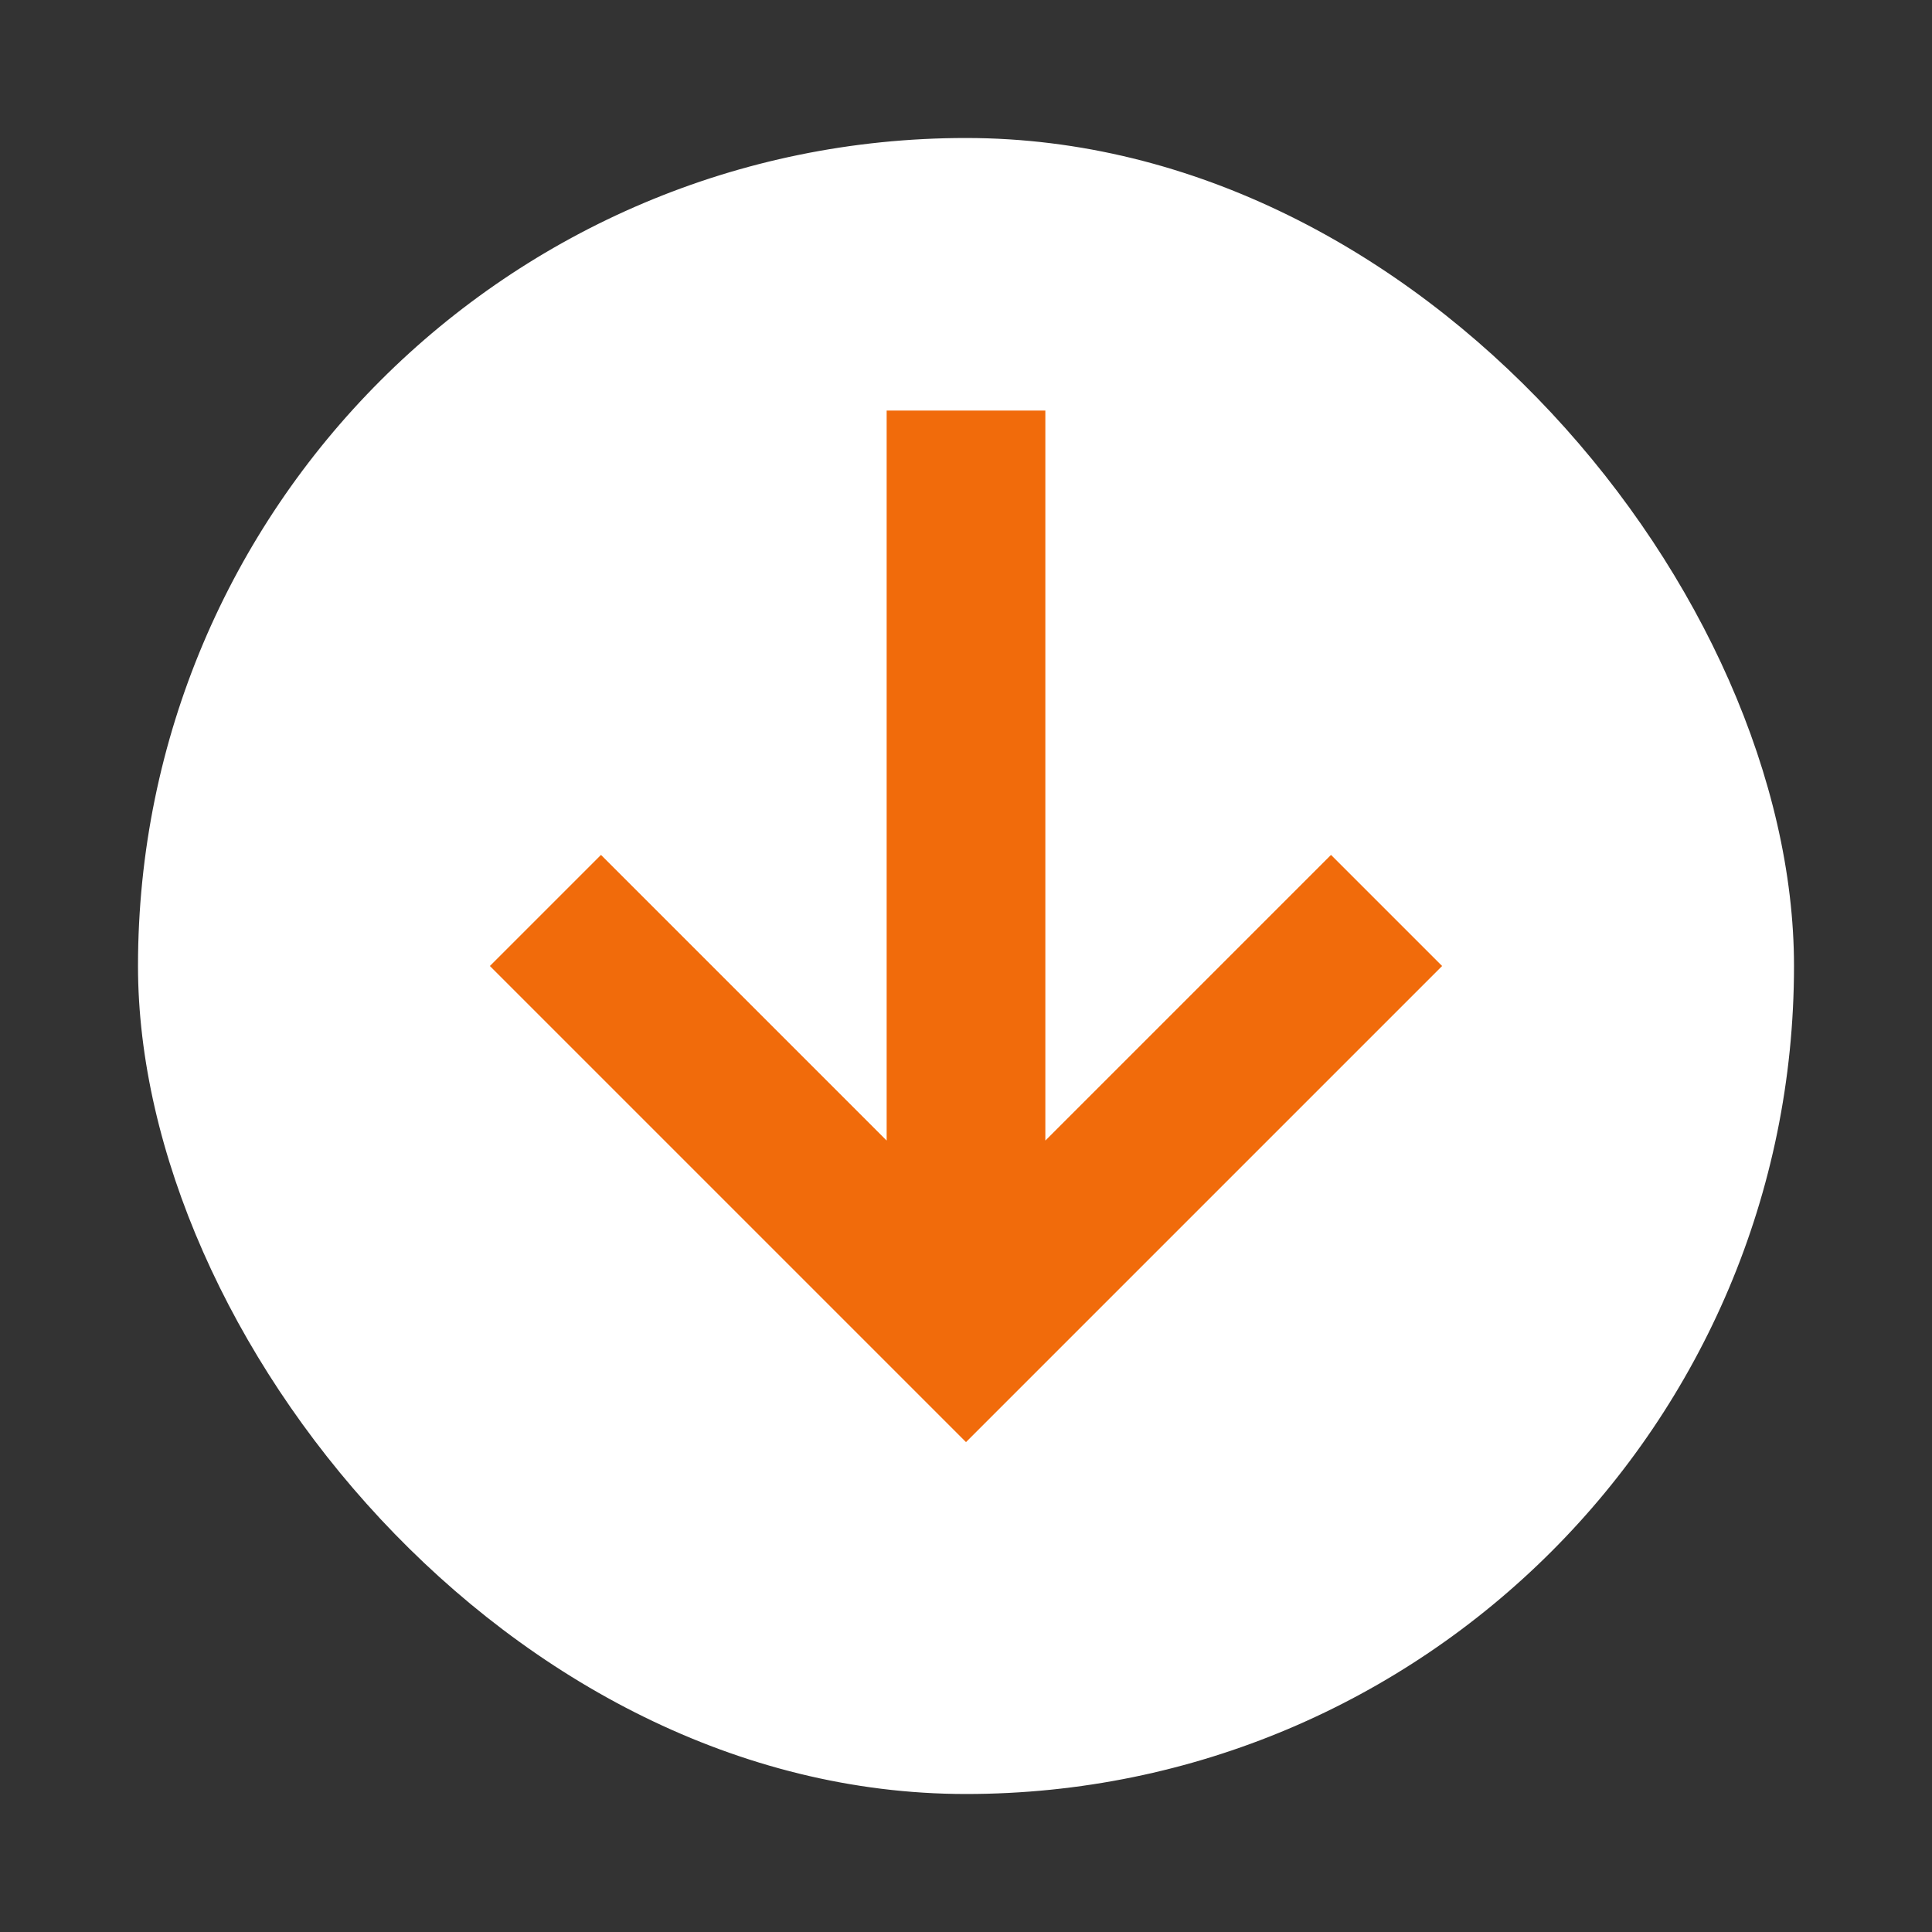
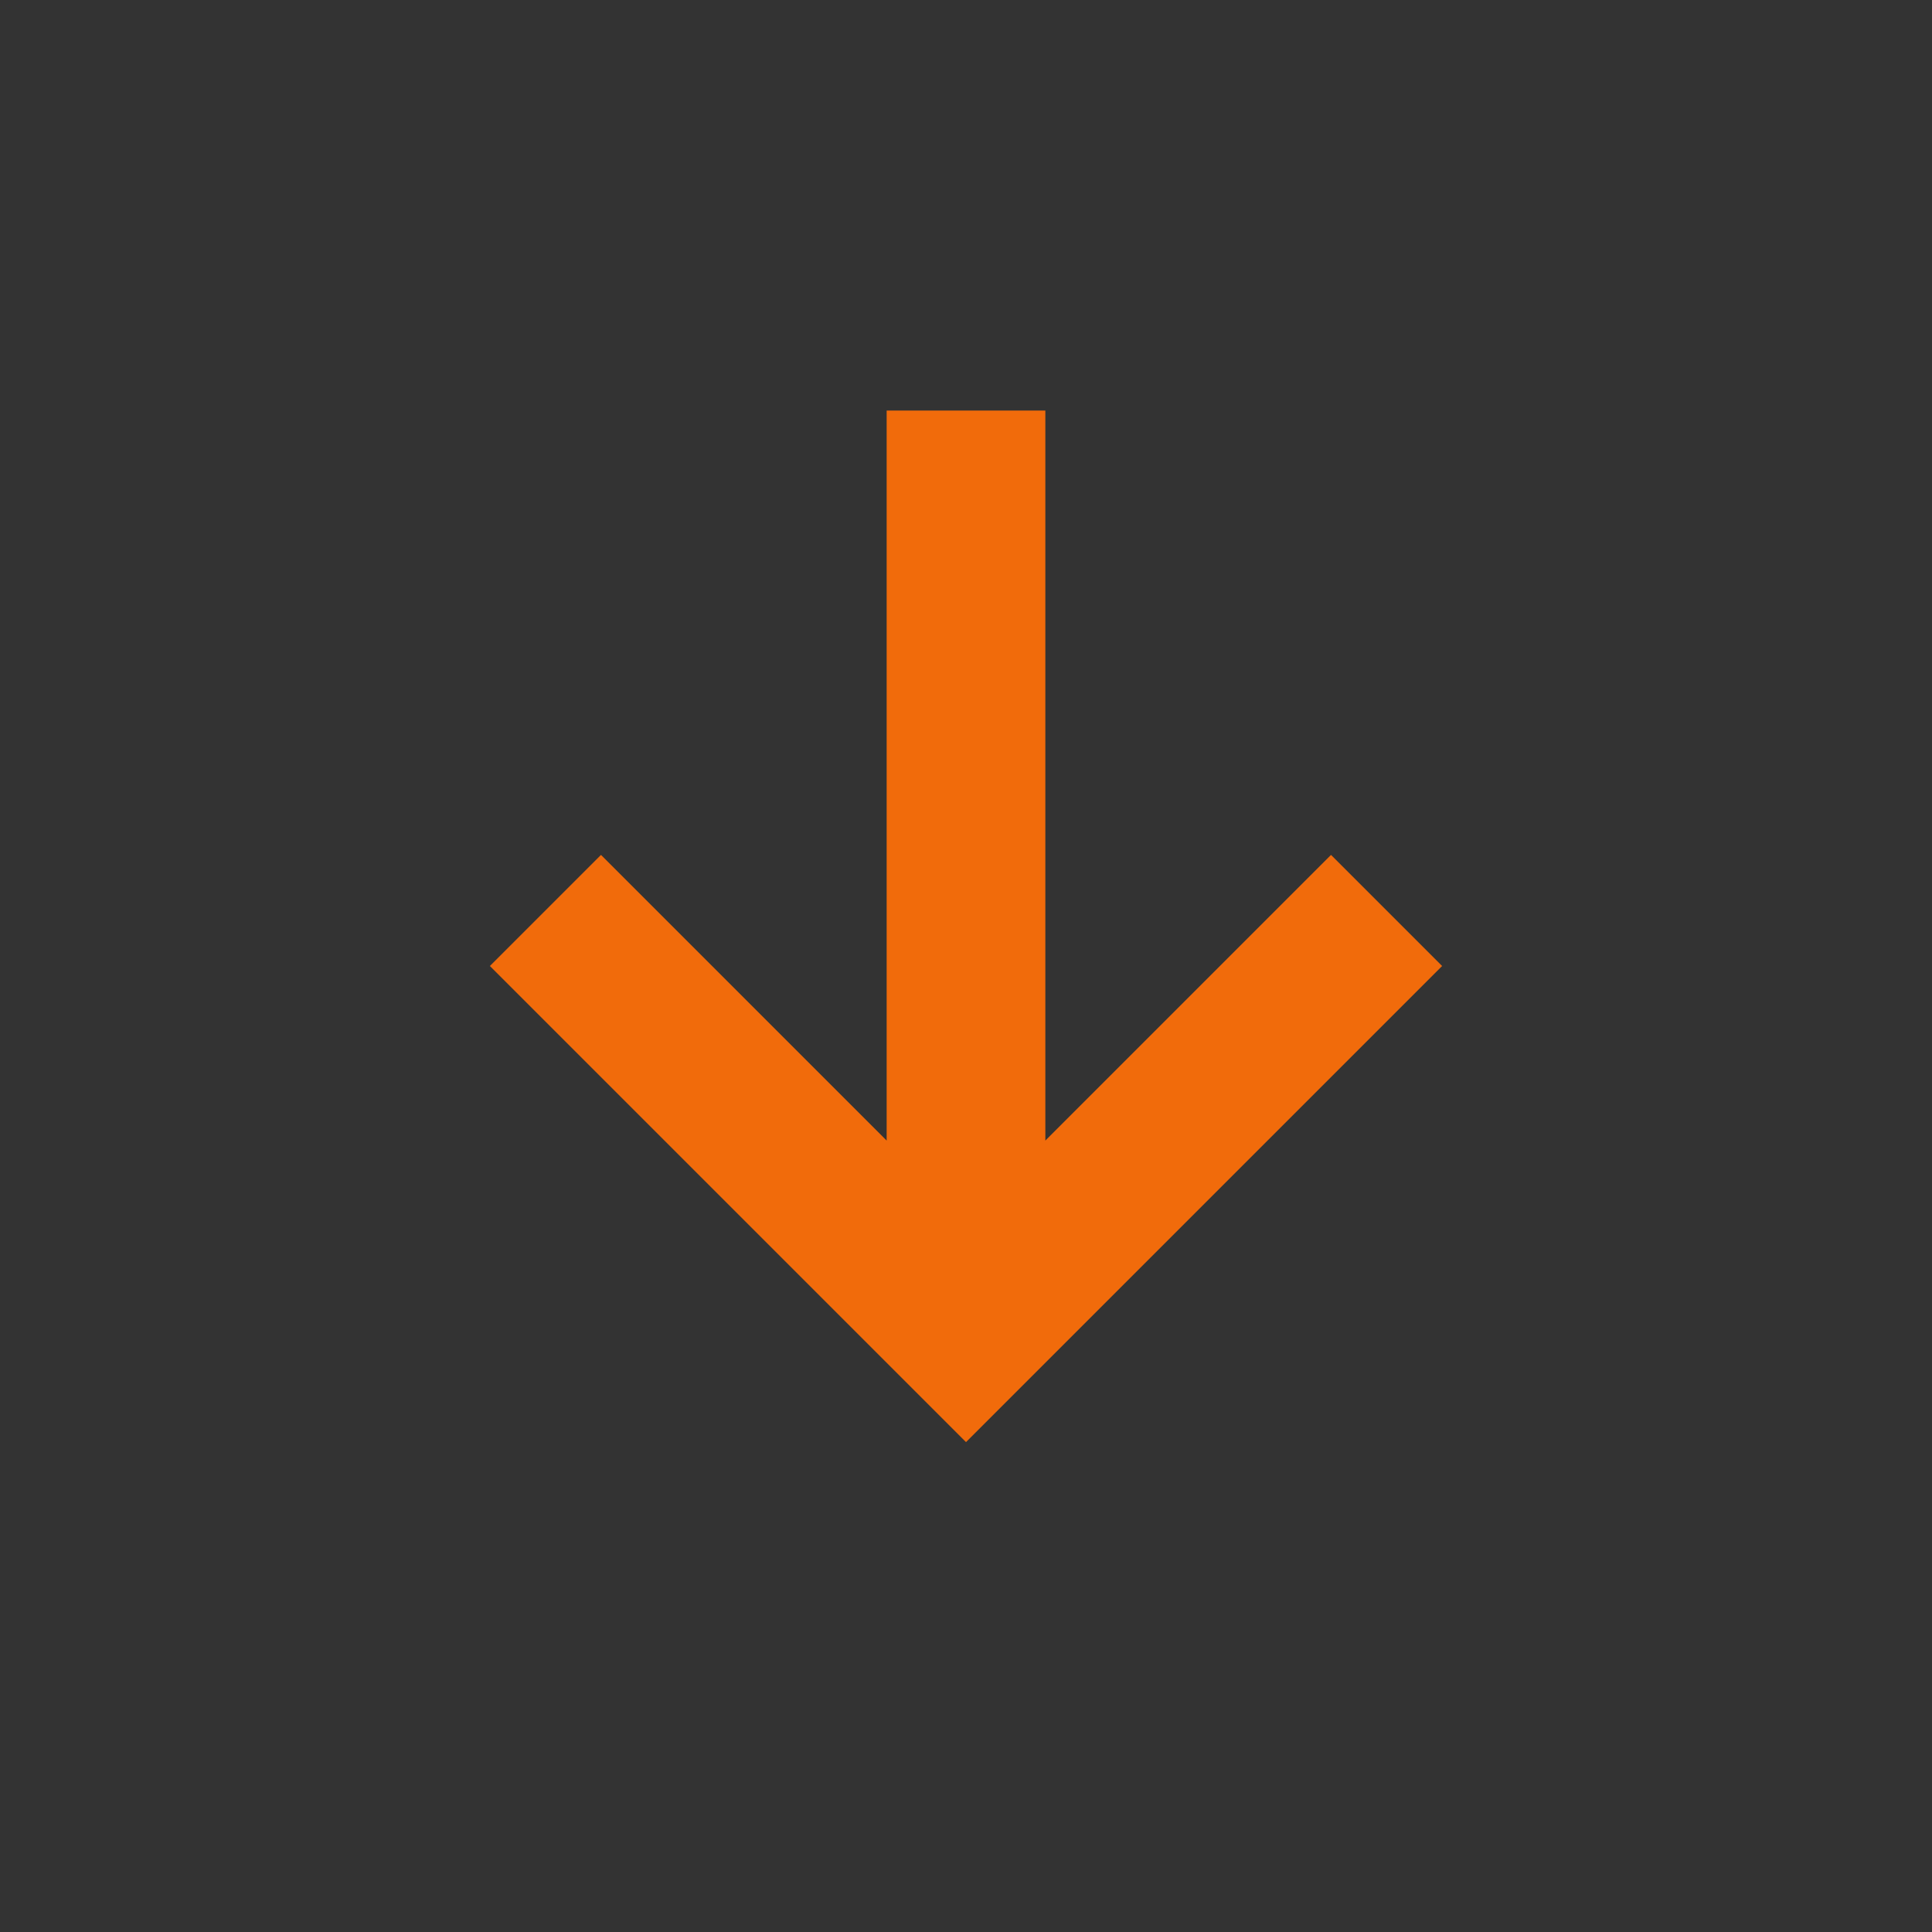
<svg xmlns="http://www.w3.org/2000/svg" fill="none" height="100%" overflow="visible" preserveAspectRatio="none" style="display: block;" viewBox="0 0 70 70" width="100%">
  <rect x="0" y="0" width="70" height="70" fill="#333333" stroke="none" />
  <g id="Frame 177">
-     <rect fill="white" height="60" rx="30" width="60" x="5" y="5" />
    <g id="Arrow downward alt">
-       <path d="M35 52.25L17.75 35L21.775 30.975L32.125 41.325V14.875H37.875V41.325L48.225 30.975L52.25 35L35 52.25Z" fill="#F16B0B" id="Vector" />
+       <path d="M35 52.25L17.75 35L21.775 30.975L32.125 41.325V14.875H37.875V41.325L48.225 30.975L52.25 35Z" fill="#F16B0B" id="Vector" />
    </g>
  </g>
</svg>